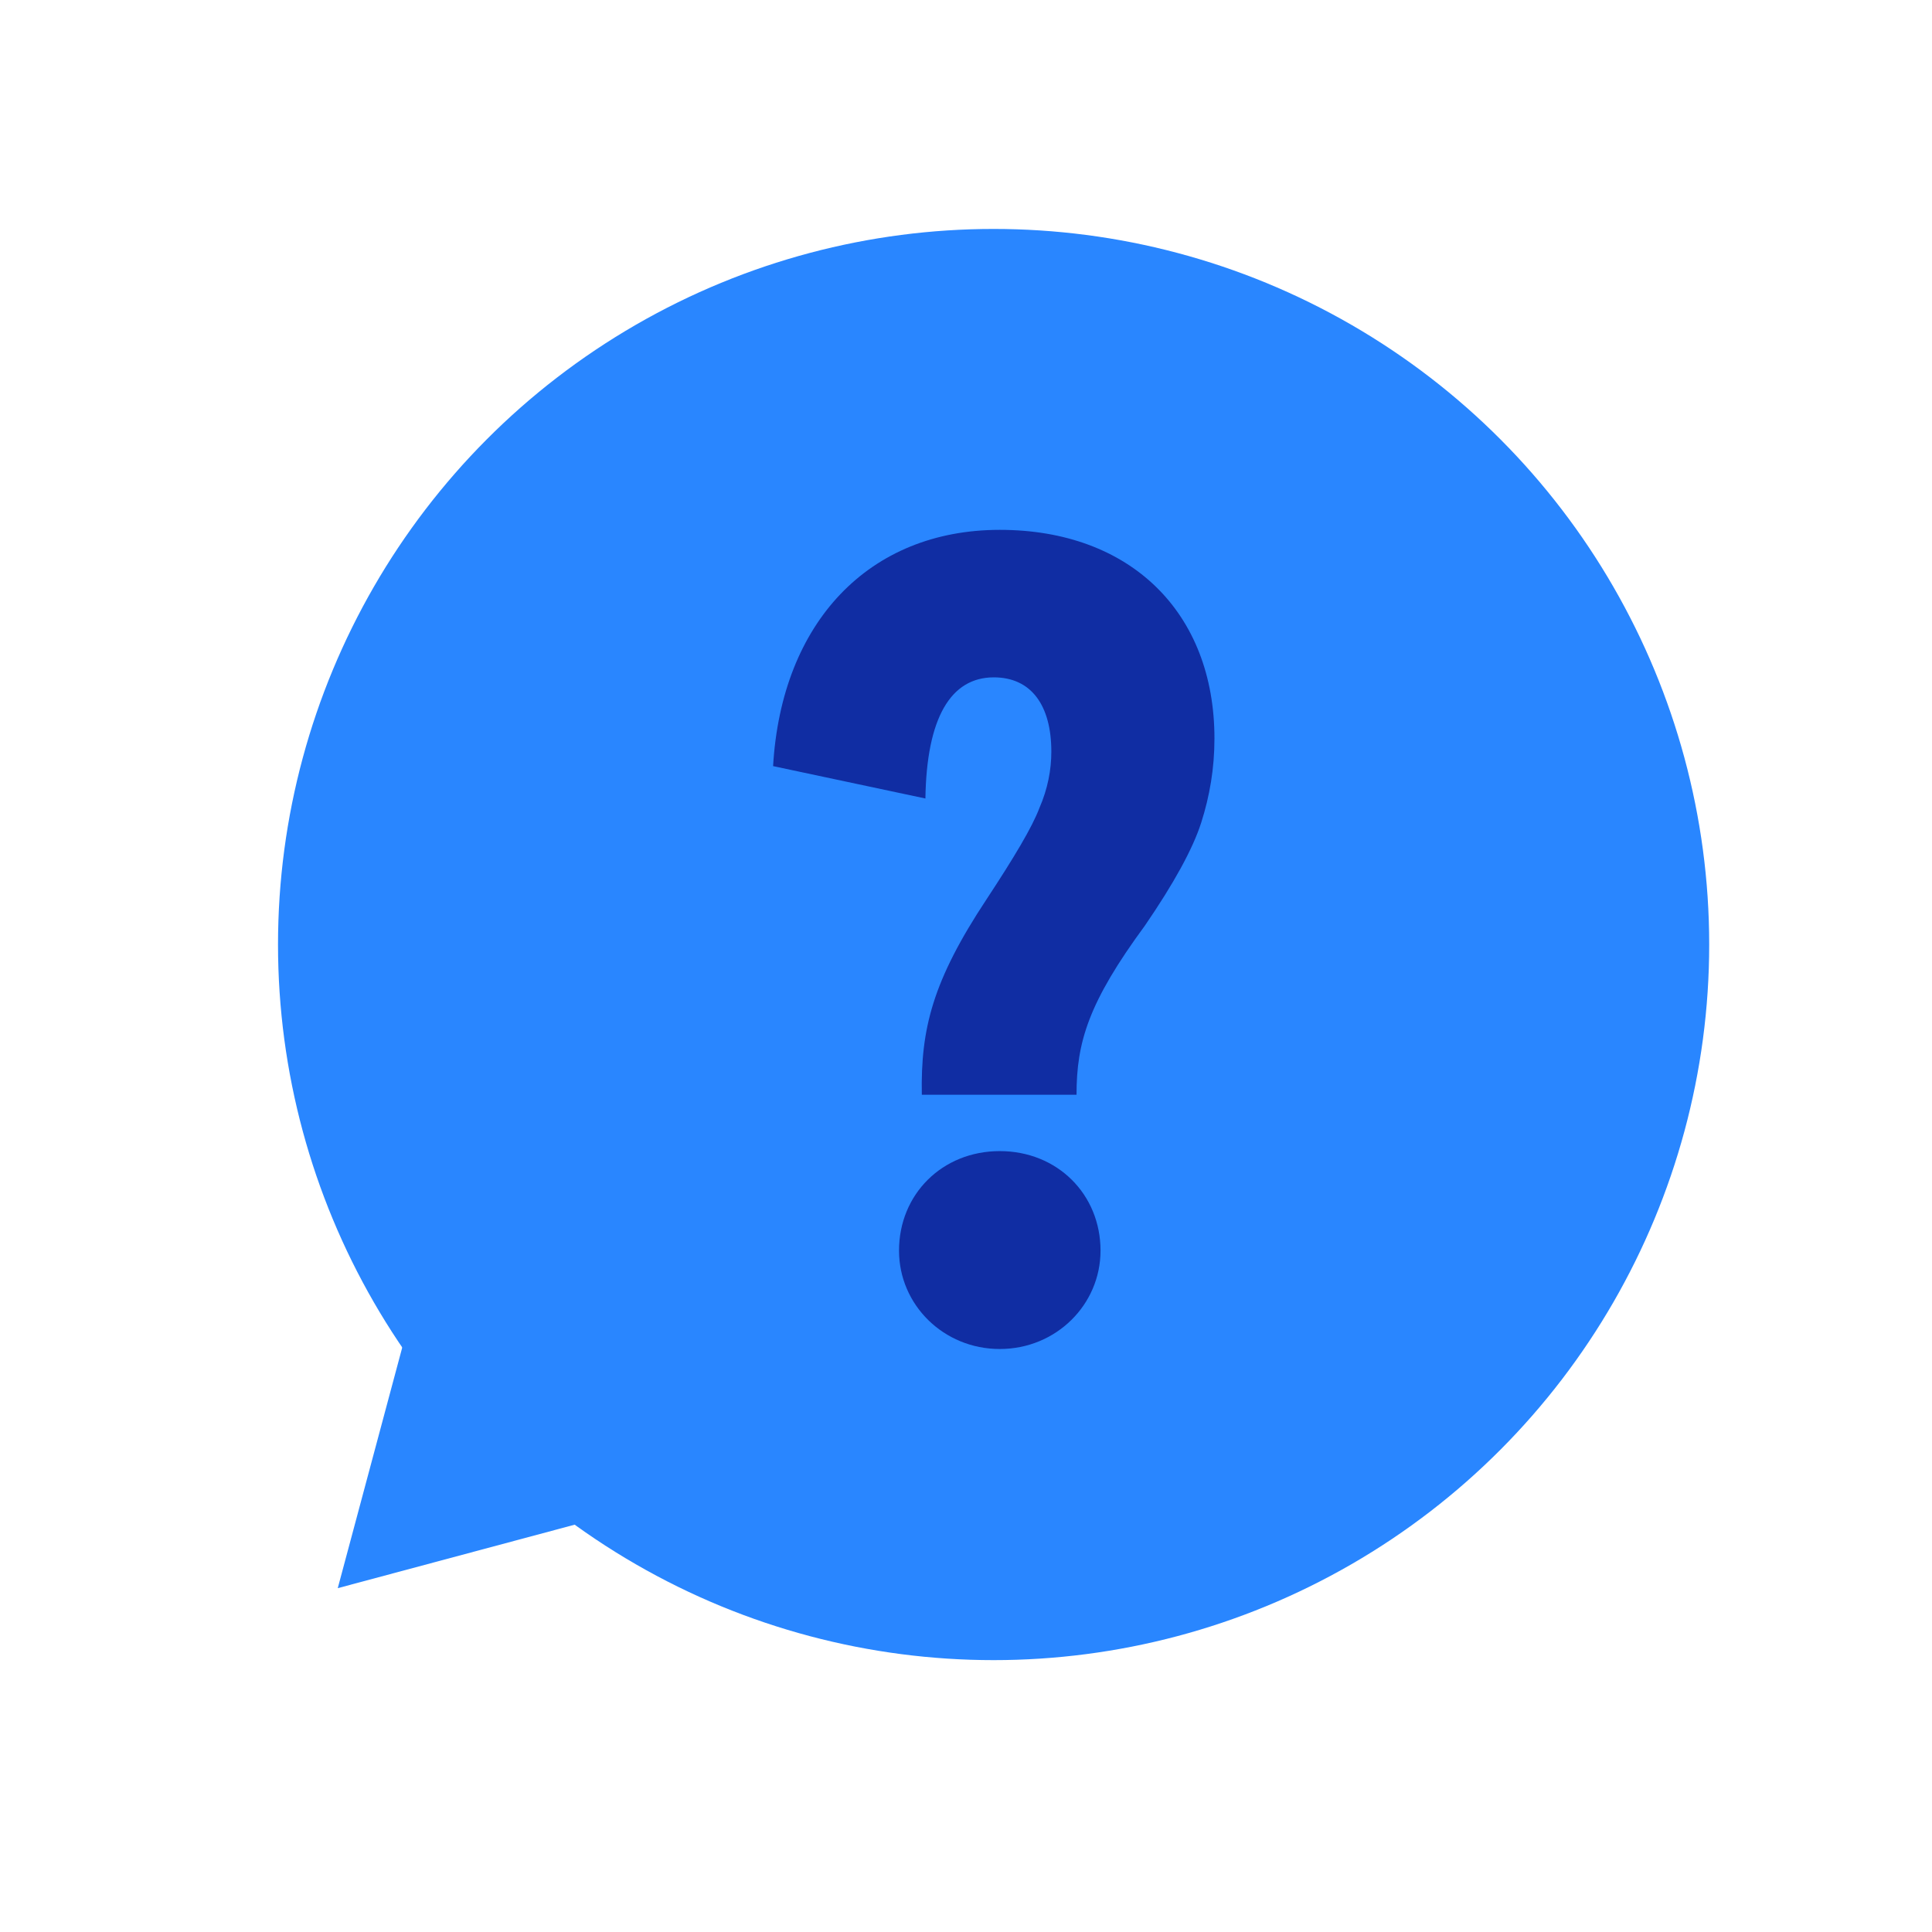
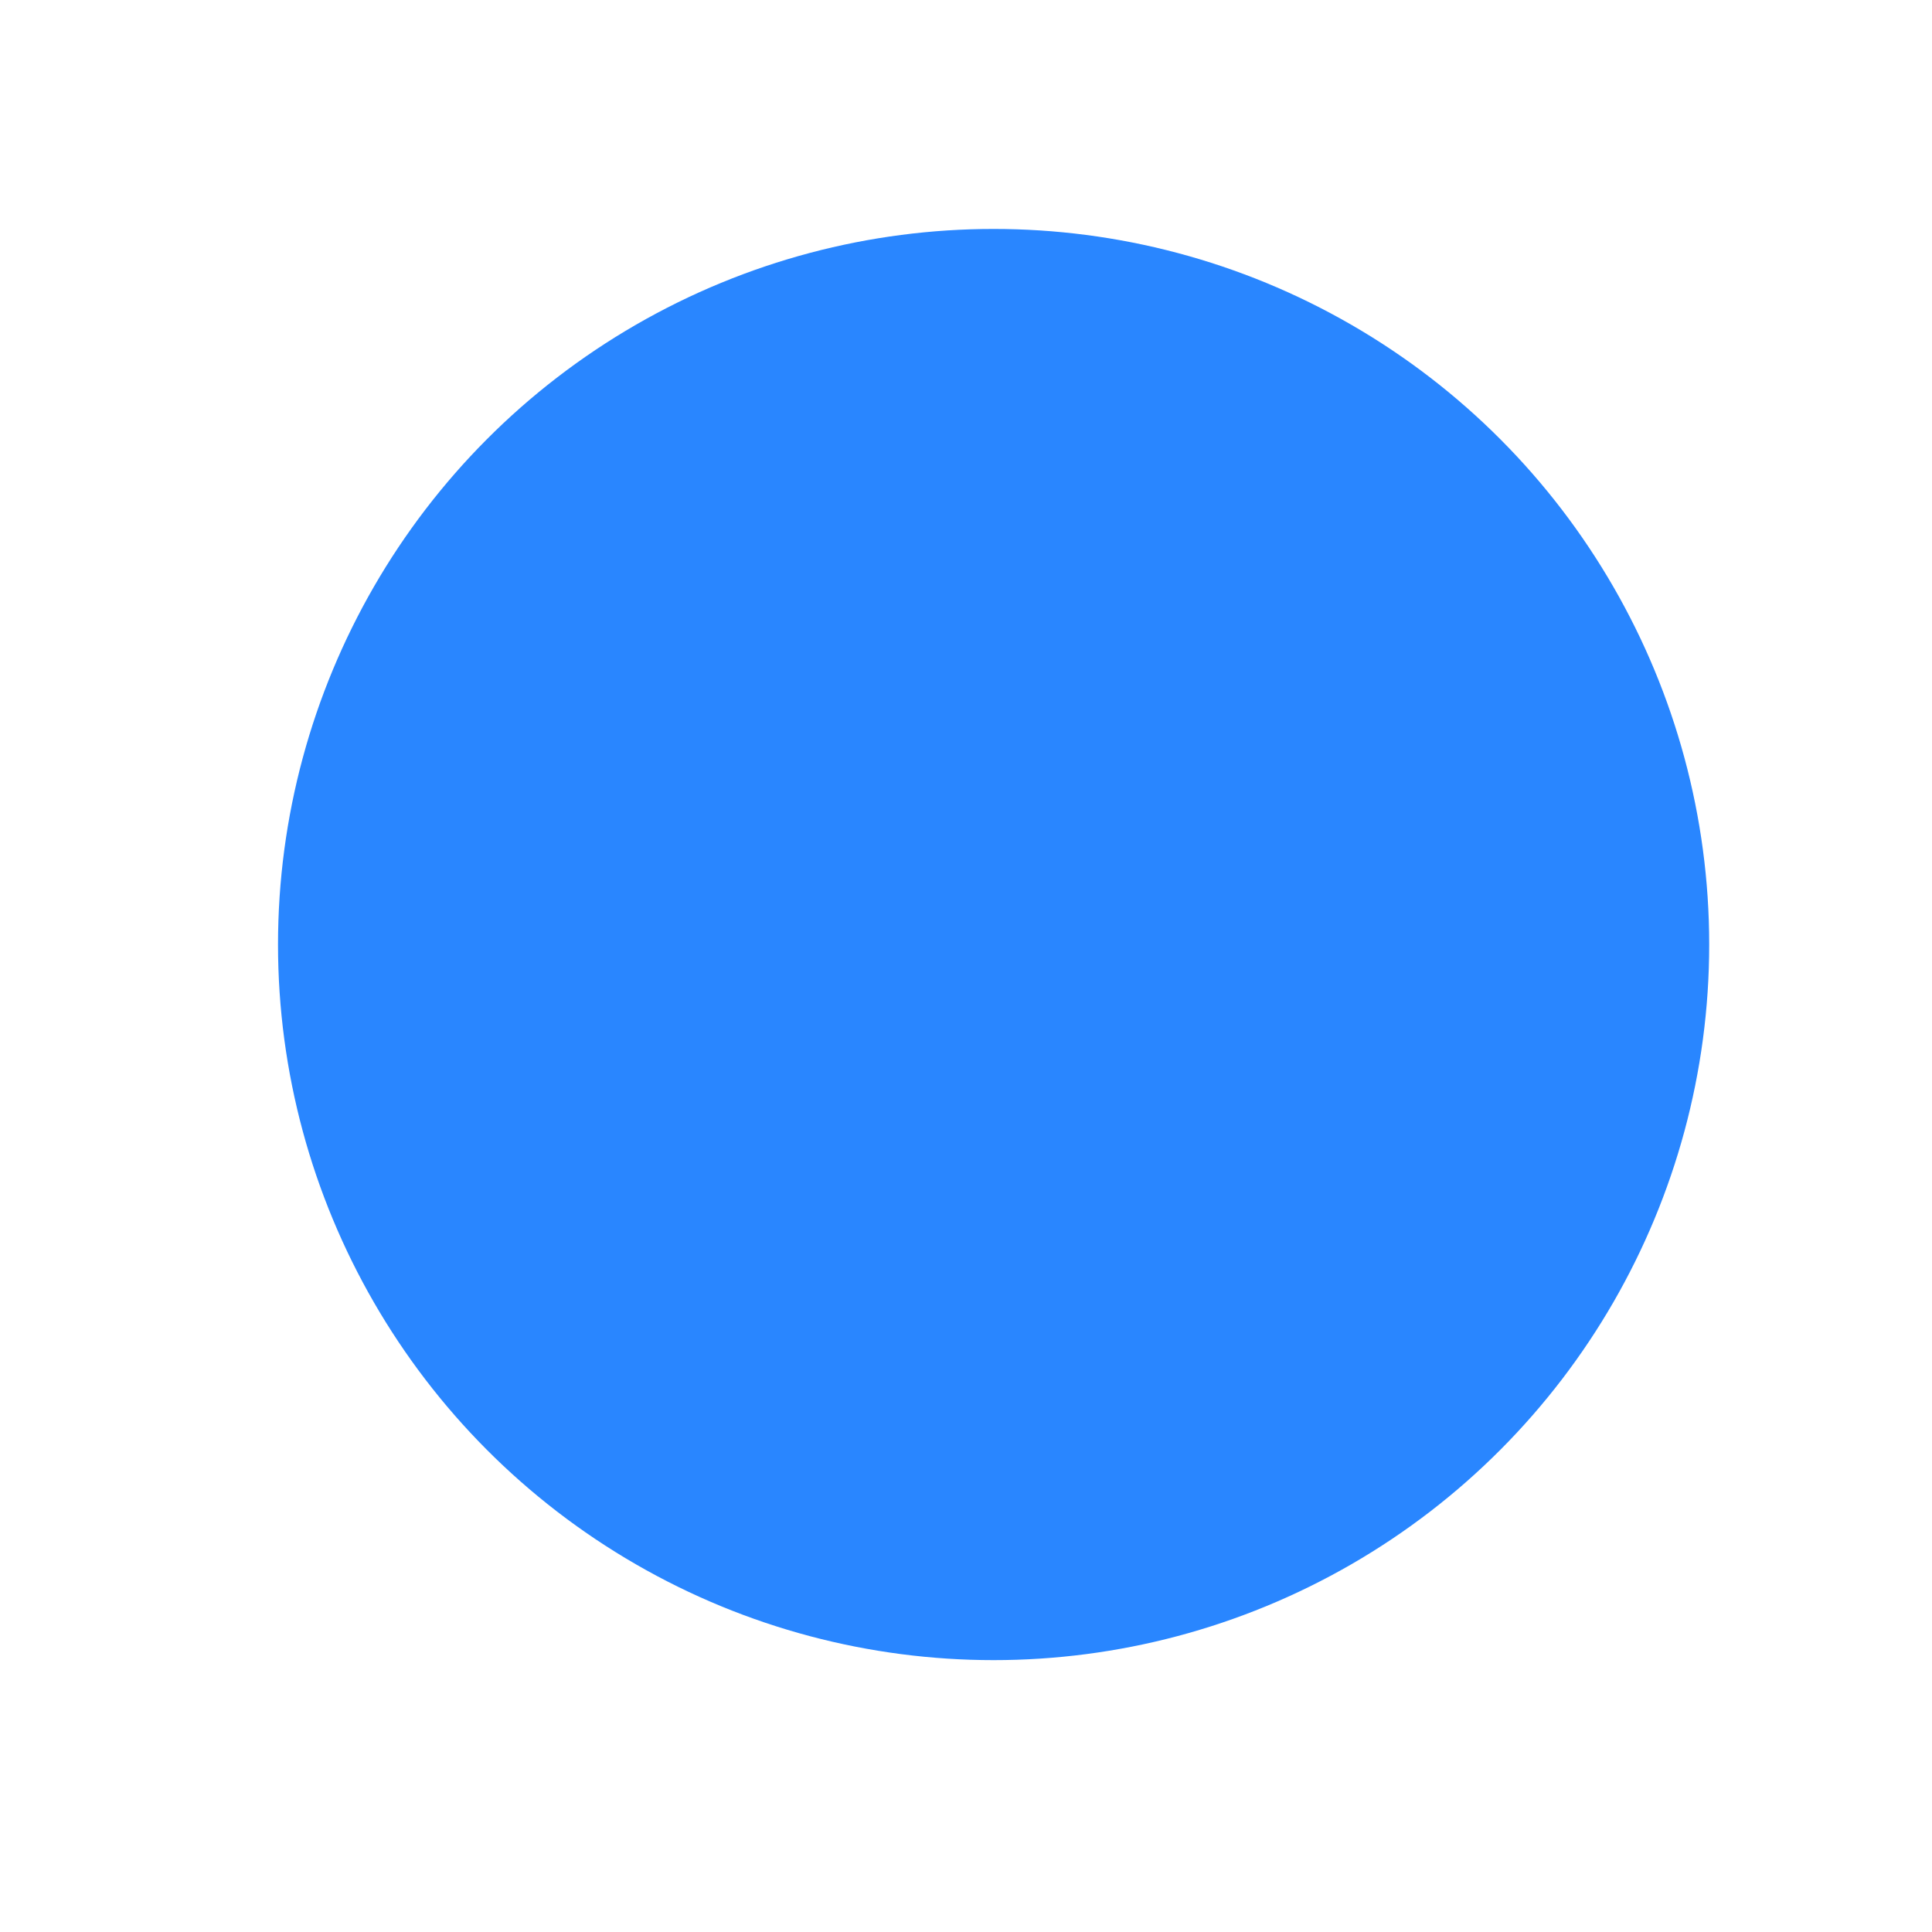
<svg xmlns="http://www.w3.org/2000/svg" width="100" height="100" viewBox="0 0 100 100" fill="none">
  <circle cx="51.429" cy="48.889" r="37.039" fill="#2986FF" />
-   <path d="M51.438 35.06C49.203 35.06 47.961 37.171 47.899 41.33L40.015 39.654C40.45 32.205 44.982 27.425 51.748 27.425C58.515 27.425 62.86 31.708 62.86 38.226C62.86 39.778 62.612 41.206 62.177 42.572C61.743 43.937 60.749 45.738 59.26 47.91C56.342 51.883 55.721 53.932 55.721 56.663H47.713C47.651 53.249 48.272 50.766 51.065 46.545C52.493 44.372 53.424 42.82 53.797 41.827C54.231 40.833 54.417 39.84 54.417 38.909C54.417 36.488 53.362 35.06 51.438 35.06ZM51.748 59.581C54.728 59.581 56.963 61.816 56.963 64.733C56.963 67.527 54.666 69.824 51.748 69.824C48.83 69.824 46.533 67.527 46.533 64.733C46.533 61.816 48.768 59.581 51.748 59.581Z" fill="#102DA3" />
-   <path d="M17.482 82.203L31.553 78.433L21.252 68.132L17.482 82.203Z" fill="#2986FF" />
</svg>